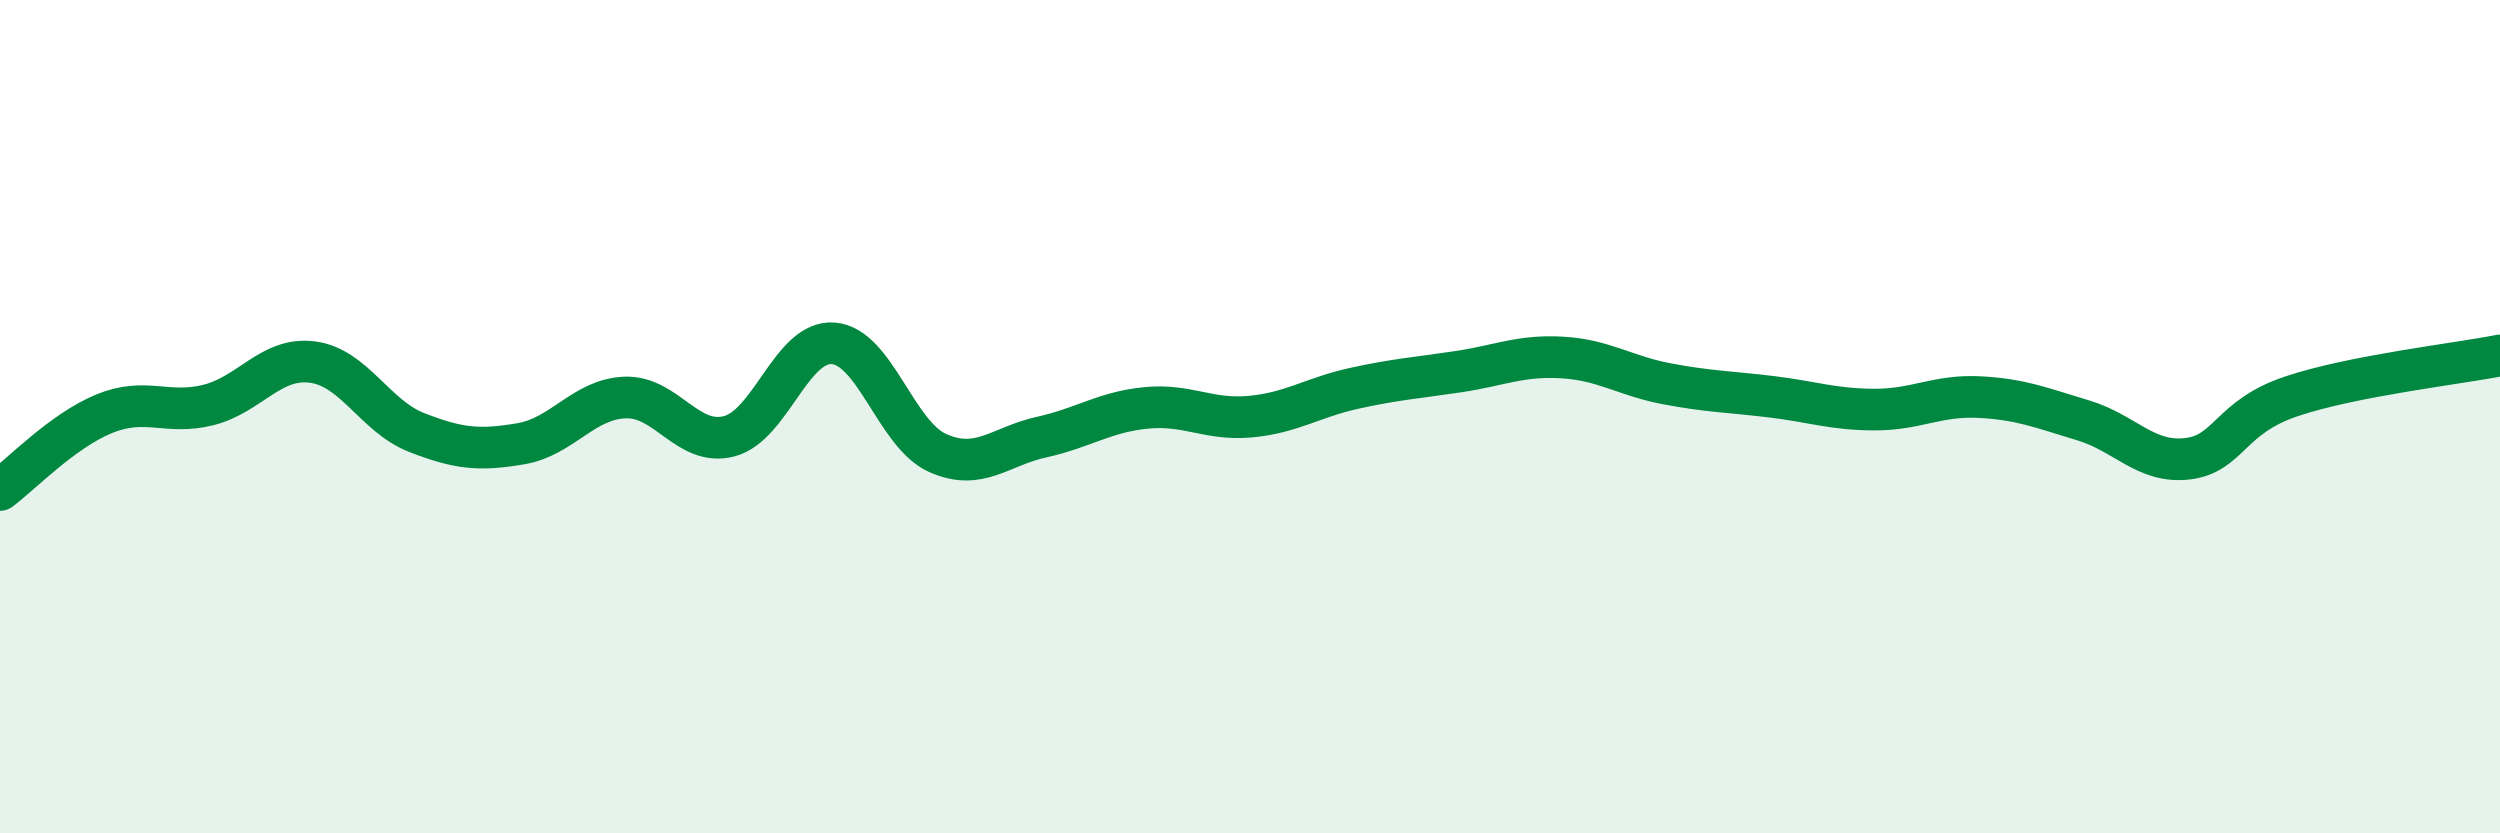
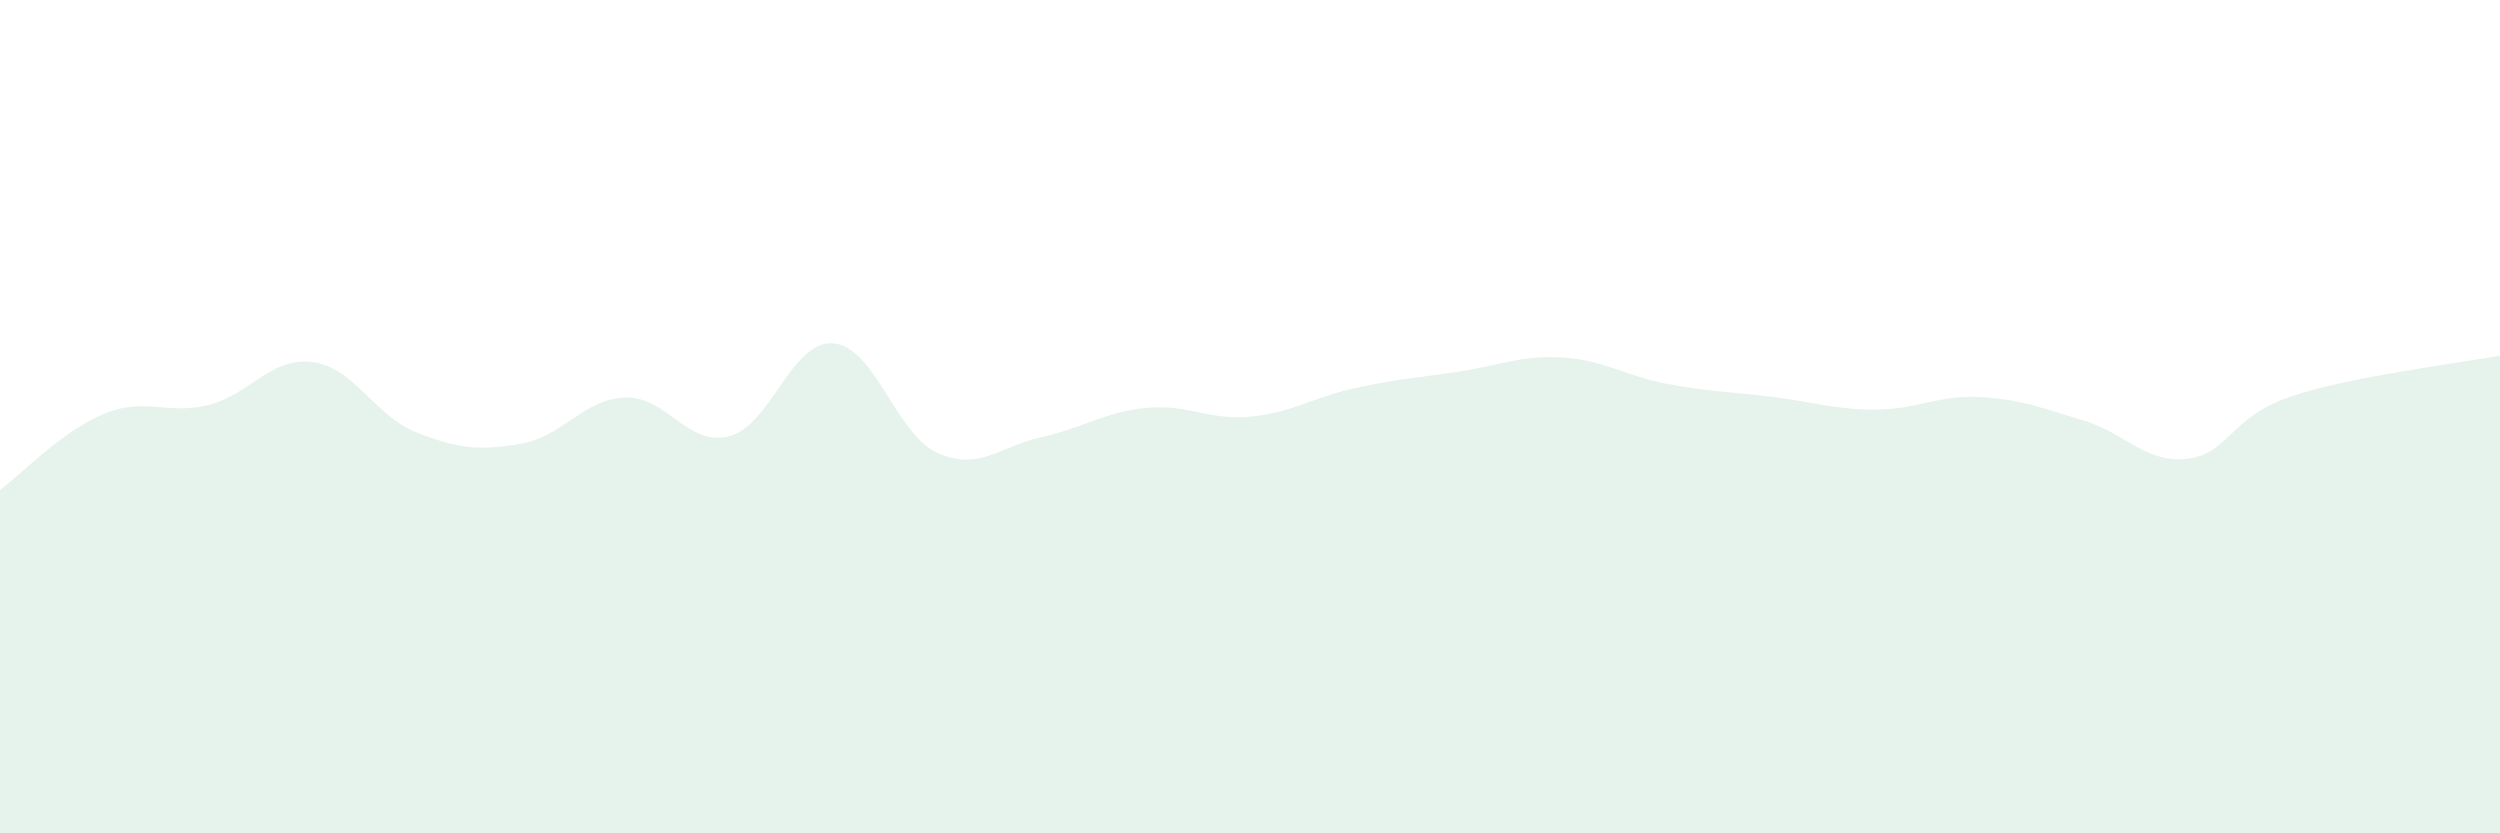
<svg xmlns="http://www.w3.org/2000/svg" width="60" height="20" viewBox="0 0 60 20">
  <path d="M 0,11.76 C 0.5,11.39 1.5,10.34 2.5,9.93 C 3.5,9.52 4,9.97 5,9.72 C 6,9.47 6.5,8.56 7.5,8.69 C 8.5,8.82 9,9.99 10,10.38 C 11,10.77 11.5,10.82 12.5,10.65 C 13.5,10.48 14,9.58 15,9.54 C 16,9.5 16.5,10.73 17.5,10.47 C 18.5,10.21 19,8.16 20,8.24 C 21,8.32 21.5,10.42 22.5,10.87 C 23.5,11.32 24,10.71 25,10.49 C 26,10.27 26.5,9.89 27.5,9.79 C 28.5,9.69 29,10.09 30,10 C 31,9.91 31.5,9.54 32.5,9.32 C 33.5,9.1 34,9.07 35,8.92 C 36,8.77 36.5,8.52 37.5,8.58 C 38.5,8.64 39,9.02 40,9.21 C 41,9.4 41.5,9.4 42.5,9.52 C 43.5,9.64 44,9.83 45,9.83 C 46,9.83 46.5,9.48 47.5,9.53 C 48.5,9.58 49,9.79 50,10.09 C 51,10.39 51.5,11.13 52.5,11.01 C 53.5,10.89 53.5,10.01 55,9.51 C 56.5,9.01 59,8.73 60,8.53L60 20L0 20Z" fill="#008740" opacity="0.1" stroke-linecap="round" stroke-linejoin="round" />
-   <path d="M 0,11.76 C 0.5,11.39 1.5,10.34 2.5,9.93 C 3.5,9.52 4,9.97 5,9.72 C 6,9.47 6.5,8.56 7.5,8.69 C 8.5,8.82 9,9.99 10,10.38 C 11,10.77 11.5,10.82 12.5,10.65 C 13.5,10.48 14,9.58 15,9.54 C 16,9.5 16.5,10.73 17.5,10.47 C 18.5,10.21 19,8.16 20,8.24 C 21,8.32 21.5,10.42 22.5,10.87 C 23.5,11.32 24,10.71 25,10.49 C 26,10.27 26.5,9.89 27.5,9.79 C 28.5,9.69 29,10.09 30,10 C 31,9.91 31.5,9.54 32.5,9.32 C 33.5,9.1 34,9.07 35,8.92 C 36,8.77 36.5,8.52 37.5,8.58 C 38.5,8.64 39,9.02 40,9.21 C 41,9.4 41.5,9.4 42.5,9.52 C 43.5,9.64 44,9.83 45,9.83 C 46,9.83 46.5,9.48 47.5,9.53 C 48.5,9.58 49,9.79 50,10.09 C 51,10.39 51.5,11.13 52.5,11.01 C 53.5,10.89 53.5,10.01 55,9.51 C 56.5,9.01 59,8.73 60,8.53" stroke="#008740" stroke-width="1" fill="none" stroke-linecap="round" stroke-linejoin="round" />
</svg>